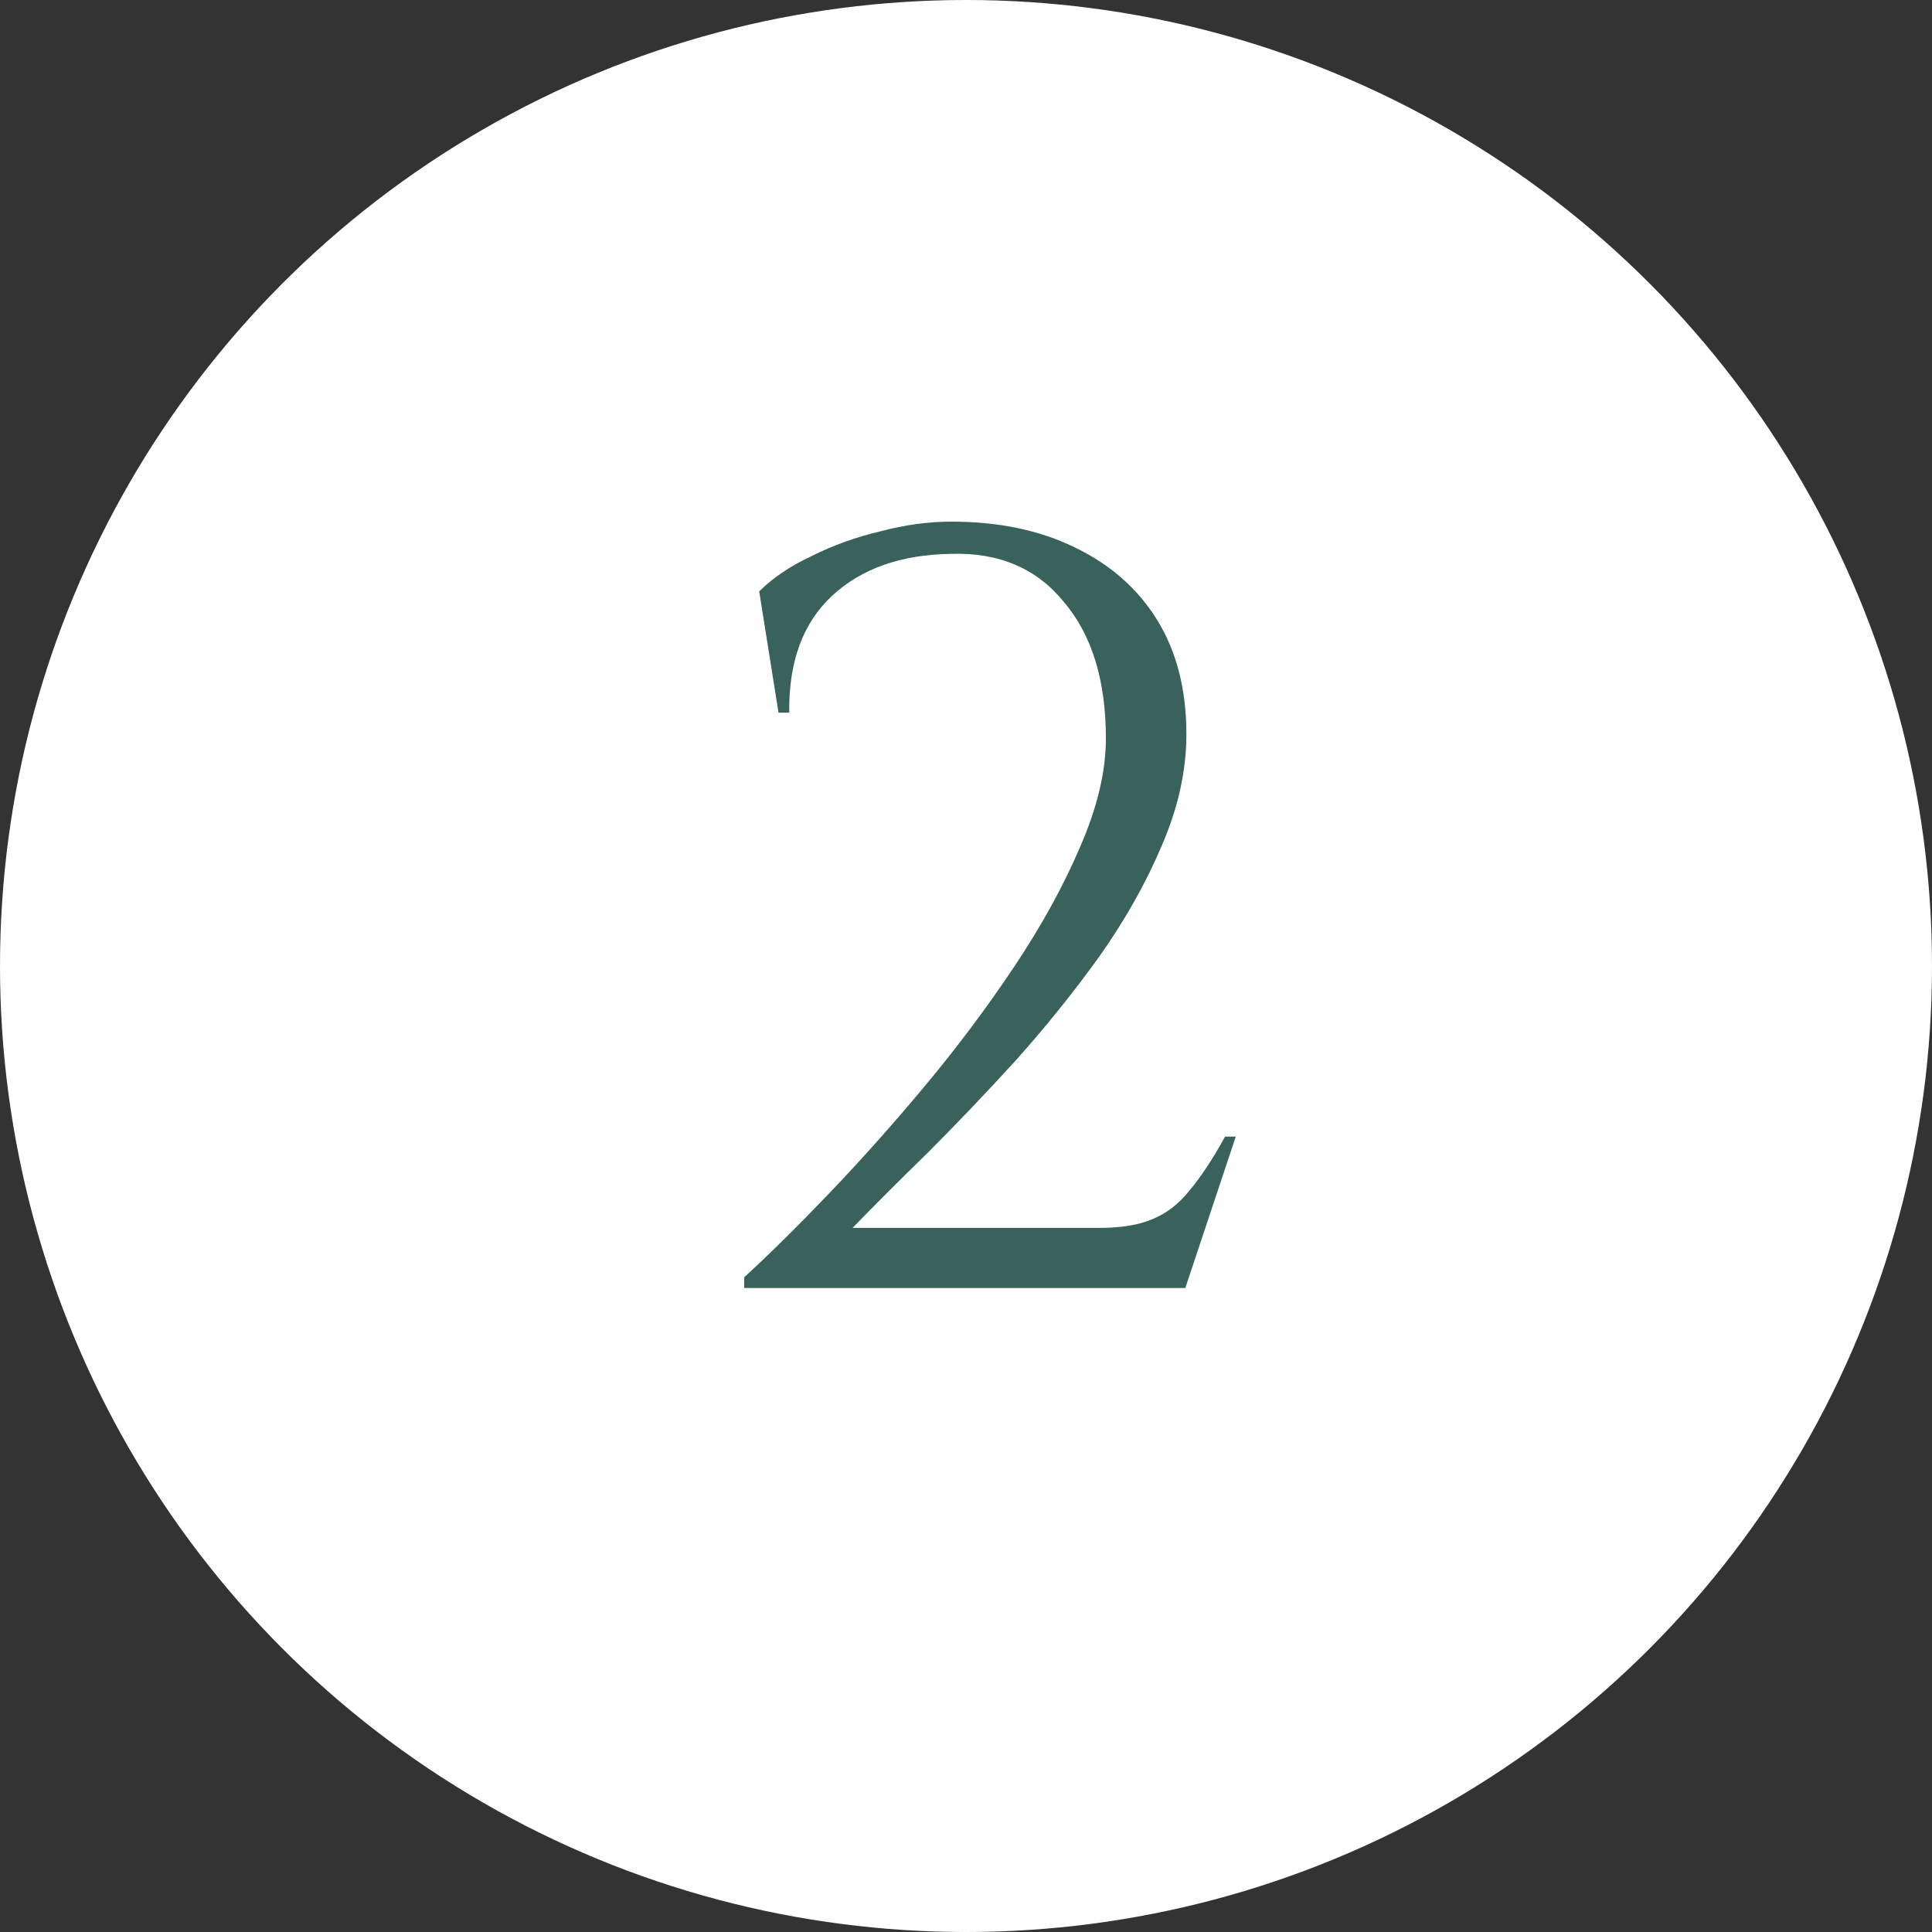
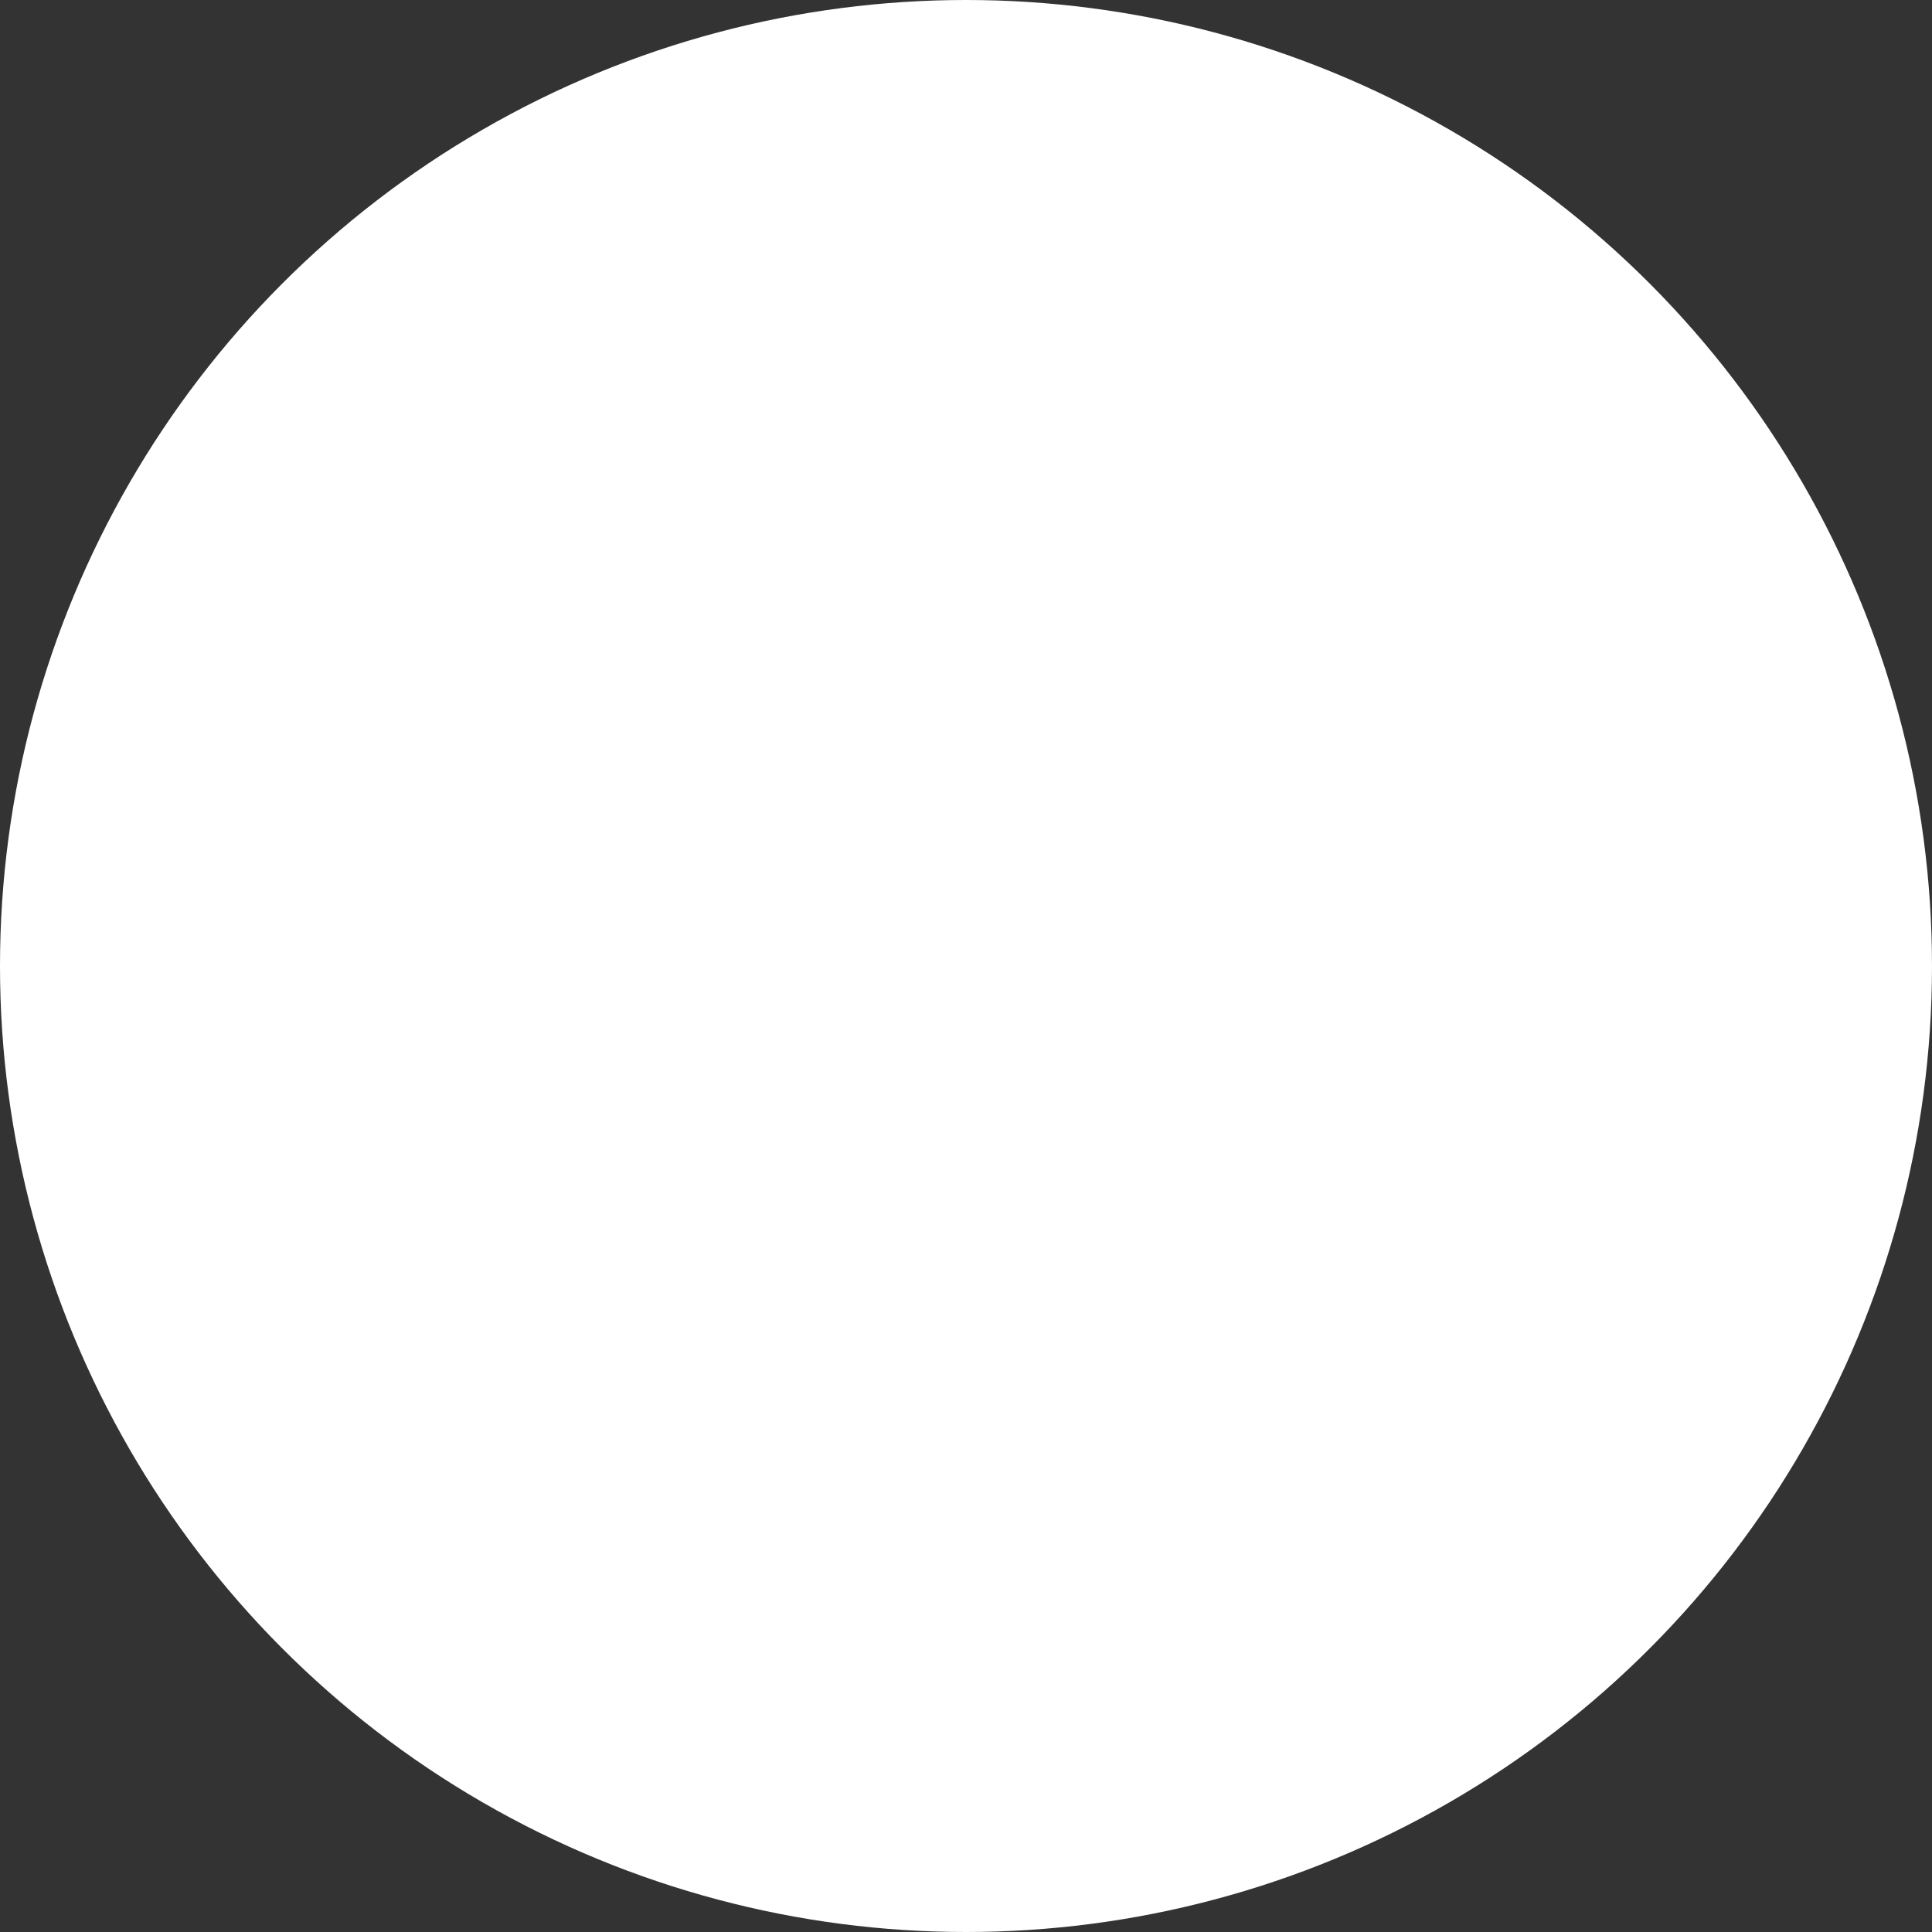
<svg xmlns="http://www.w3.org/2000/svg" width="54" height="54" viewBox="0 0 54 54" fill="none">
  <rect x="0" y="0" width="54" height="54" fill="#333333" stroke="none" />
  <circle cx="27" cy="27" r="27" fill="white" />
-   <path d="M21.76 19.92L21.22 16.53C21.6 16.15 22.09 15.82 22.69 15.54C23.29 15.24 23.93 15.01 24.61 14.85C25.29 14.67 25.95 14.58 26.59 14.58C27.91 14.58 29.06 14.82 30.04 15.3C31.04 15.78 31.81 16.46 32.35 17.34C32.89 18.22 33.16 19.28 33.16 20.52C33.16 21.54 32.93 22.58 32.47 23.64C32.03 24.68 31.45 25.71 30.73 26.73C30.01 27.73 29.23 28.7 28.39 29.64C27.55 30.56 26.73 31.42 25.93 32.22C25.13 33 24.43 33.7 23.83 34.32H30.73C31.33 34.32 31.82 34.24 32.2 34.08C32.6 33.92 32.95 33.65 33.25 33.27C33.57 32.89 33.9 32.39 34.24 31.77H34.54L33.13 36H20.8V35.7C21.5 35.06 22.29 34.28 23.17 33.36C24.07 32.42 24.97 31.41 25.87 30.33C26.77 29.25 27.6 28.14 28.36 27C29.12 25.86 29.73 24.75 30.19 23.67C30.67 22.57 30.91 21.56 30.91 20.64C30.91 19.02 30.52 17.75 29.74 16.83C28.98 15.89 27.93 15.44 26.59 15.48C25.19 15.5 24.08 15.89 23.26 16.65C22.44 17.41 22.04 18.5 22.06 19.92H21.76Z" fill="#39625C" />
</svg>